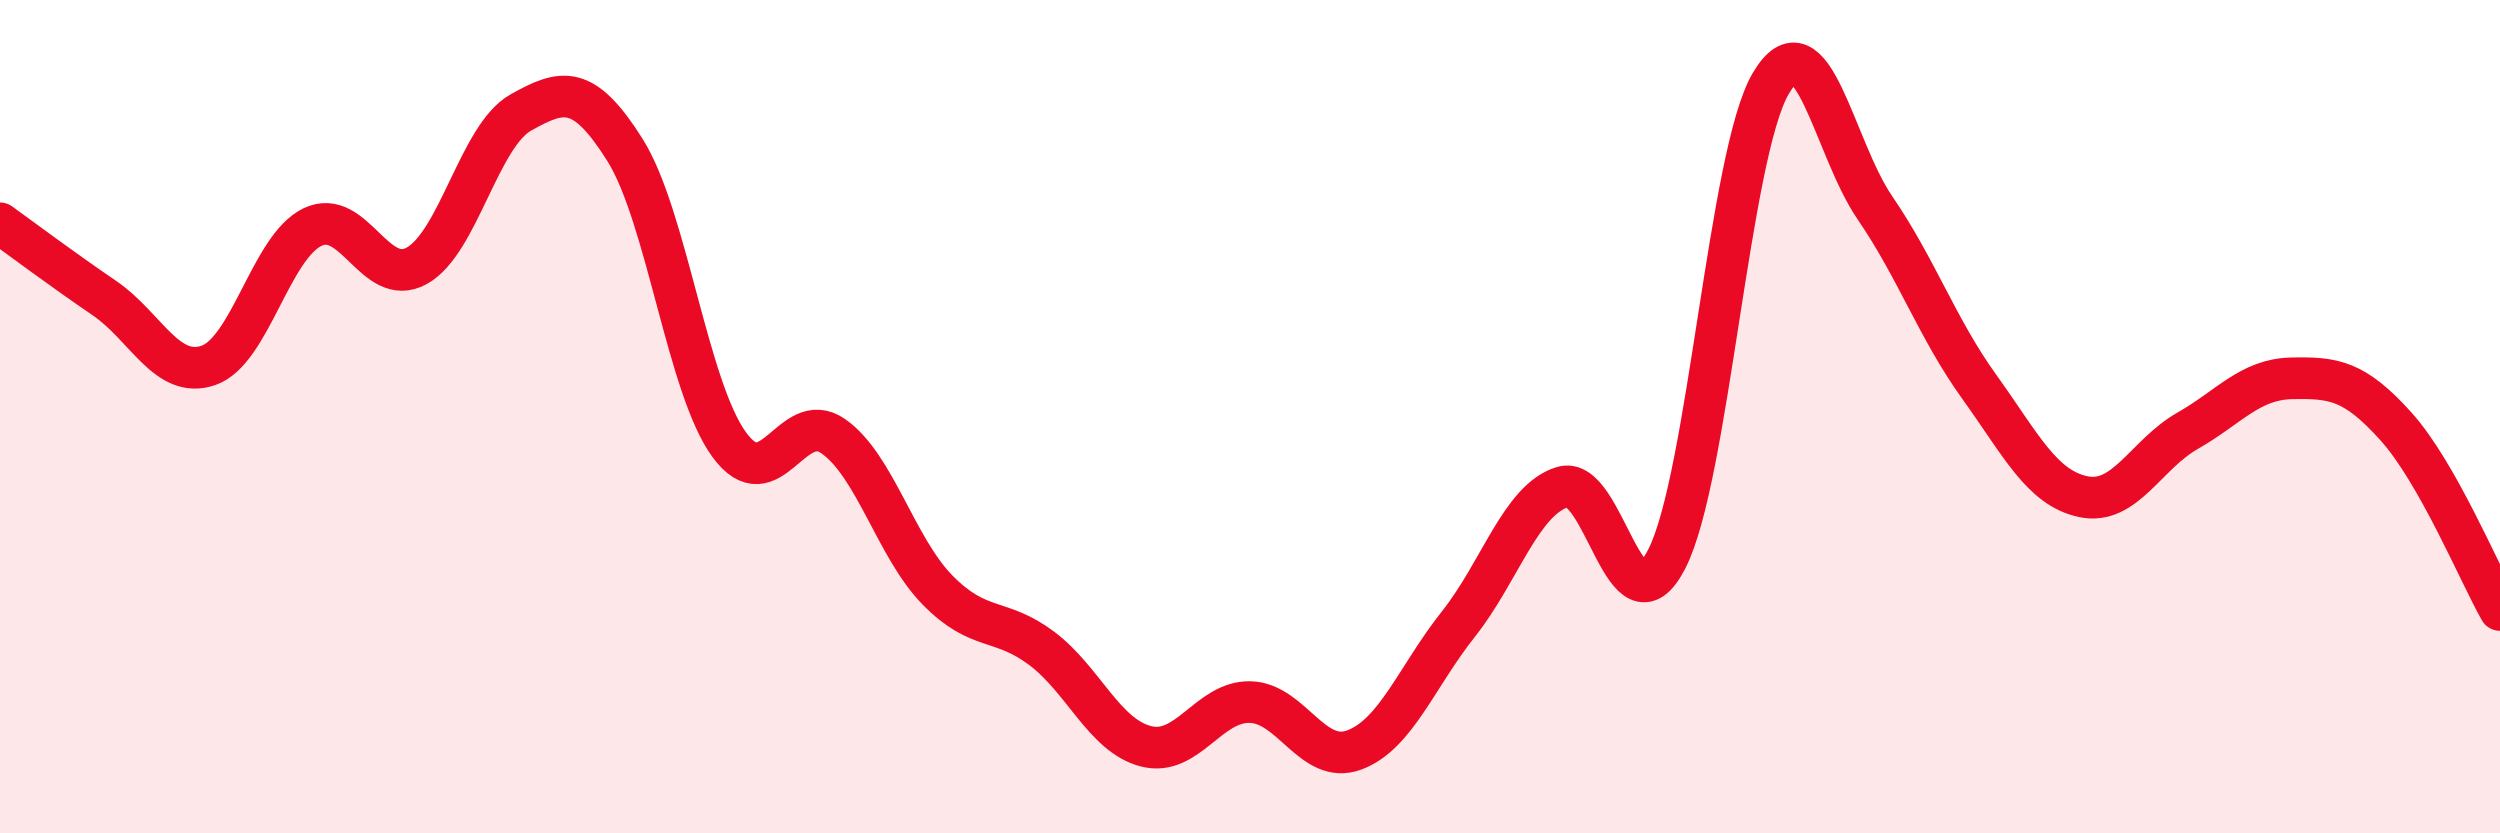
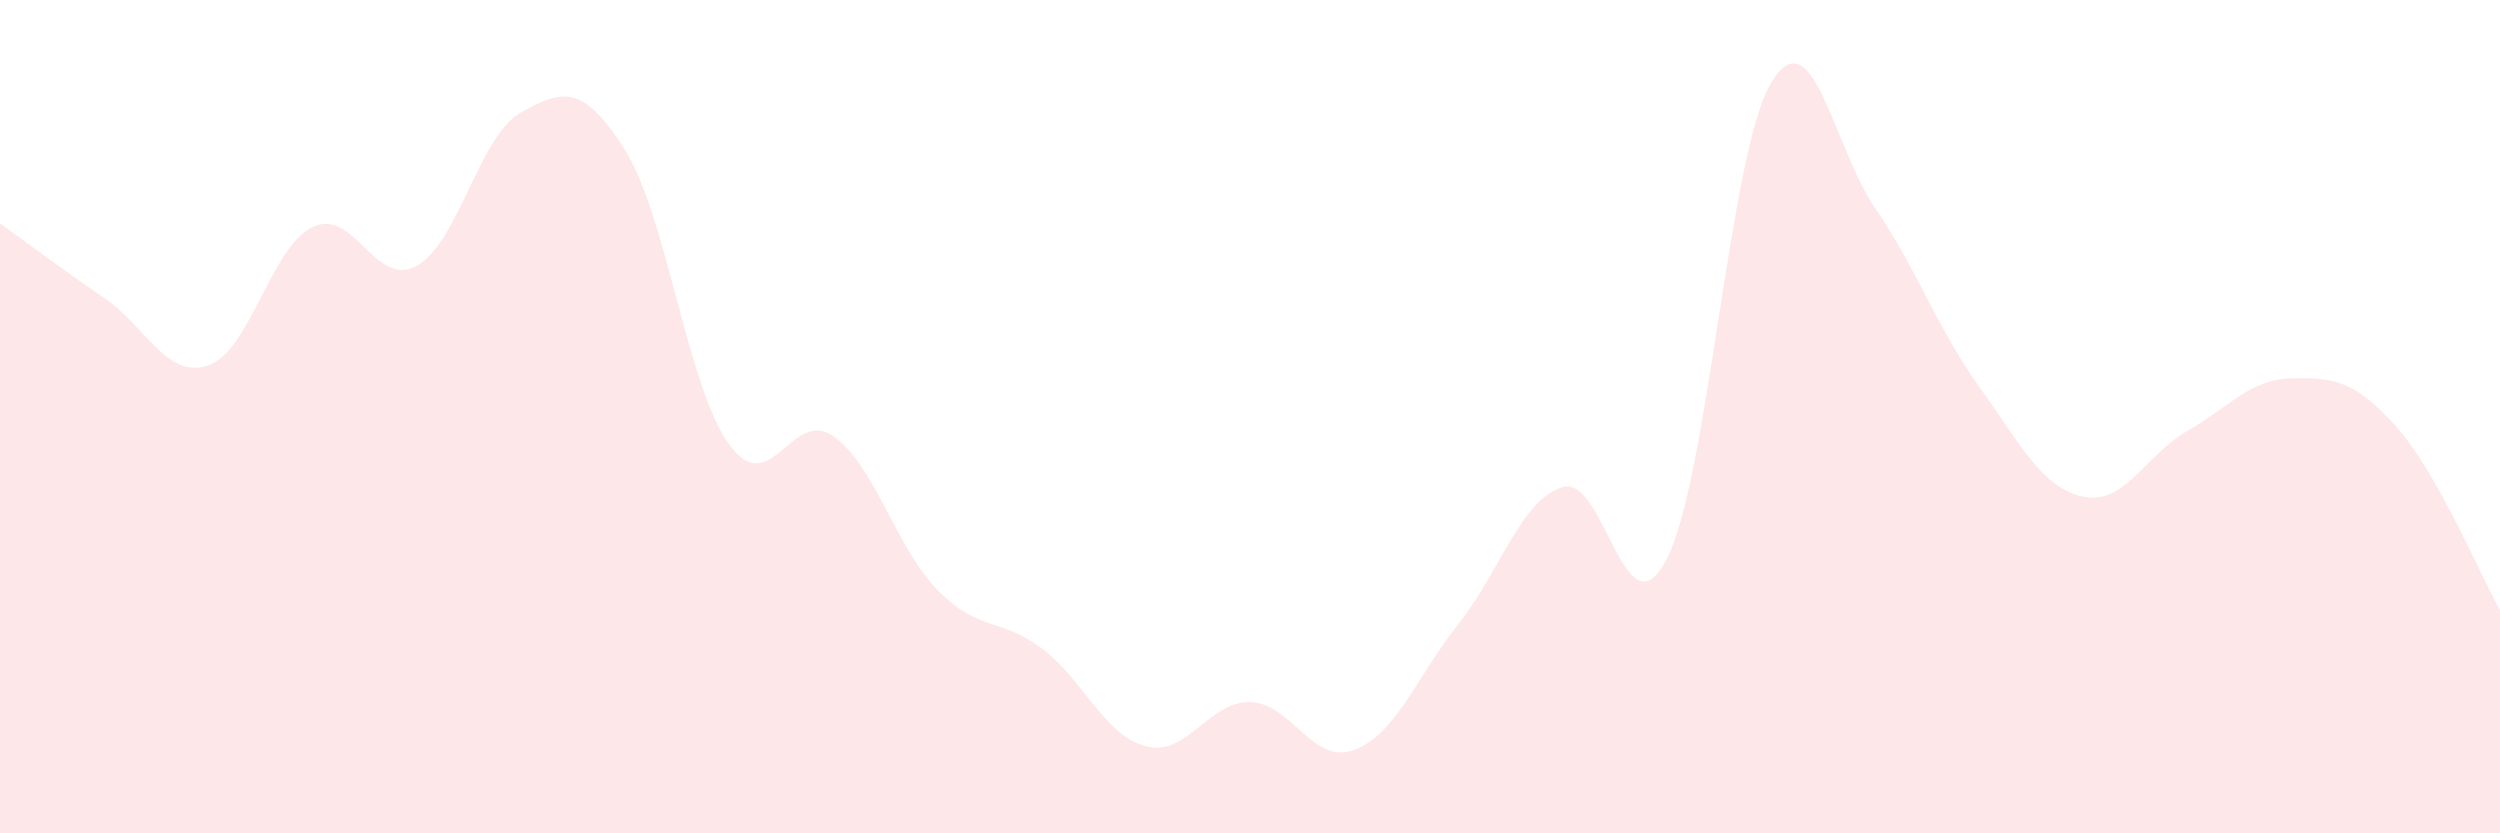
<svg xmlns="http://www.w3.org/2000/svg" width="60" height="20" viewBox="0 0 60 20">
  <path d="M 0,5.36 C 0.5,5.72 1.5,6.47 2.5,7.15 C 3.5,7.83 4,9.11 5,8.77 C 6,8.43 6.5,5.93 7.5,5.45 C 8.5,4.97 9,6.93 10,6.38 C 11,5.83 11.5,3.26 12.5,2.7 C 13.5,2.14 14,2.01 15,3.6 C 16,5.19 16.5,9.3 17.5,10.67 C 18.5,12.04 19,9.77 20,10.47 C 21,11.17 21.5,13.14 22.5,14.16 C 23.5,15.18 24,14.81 25,15.56 C 26,16.31 26.5,17.65 27.5,17.91 C 28.5,18.17 29,16.83 30,16.85 C 31,16.87 31.5,18.37 32.5,18 C 33.5,17.63 34,16.24 35,14.98 C 36,13.72 36.5,12 37.5,11.69 C 38.5,11.38 39,15.36 40,13.42 C 41,11.48 41.5,3.69 42.5,2 C 43.5,0.31 44,3.53 45,4.99 C 46,6.45 46.5,7.89 47.5,9.28 C 48.5,10.67 49,11.71 50,11.92 C 51,12.13 51.5,10.91 52.5,10.34 C 53.5,9.77 54,9.1 55,9.08 C 56,9.06 56.5,9.12 57.5,10.23 C 58.5,11.34 59.5,13.76 60,14.64L60 20L0 20Z" fill="#EB0A25" opacity="0.1" stroke-linecap="round" stroke-linejoin="round" />
-   <path d="M 0,5.36 C 0.5,5.72 1.5,6.47 2.5,7.15 C 3.5,7.83 4,9.11 5,8.77 C 6,8.43 6.5,5.93 7.5,5.45 C 8.5,4.97 9,6.93 10,6.38 C 11,5.83 11.5,3.26 12.5,2.7 C 13.5,2.14 14,2.01 15,3.6 C 16,5.19 16.5,9.3 17.5,10.67 C 18.5,12.04 19,9.77 20,10.47 C 21,11.17 21.5,13.14 22.5,14.16 C 23.5,15.18 24,14.81 25,15.56 C 26,16.31 26.5,17.65 27.5,17.91 C 28.5,18.17 29,16.83 30,16.85 C 31,16.87 31.5,18.37 32.5,18 C 33.5,17.63 34,16.24 35,14.98 C 36,13.72 36.5,12 37.5,11.69 C 38.5,11.38 39,15.36 40,13.42 C 41,11.48 41.5,3.69 42.5,2 C 43.5,0.31 44,3.53 45,4.99 C 46,6.45 46.5,7.89 47.5,9.28 C 48.5,10.67 49,11.71 50,11.92 C 51,12.13 51.5,10.91 52.5,10.34 C 53.5,9.77 54,9.1 55,9.08 C 56,9.06 56.5,9.12 57.5,10.23 C 58.5,11.34 59.5,13.76 60,14.64" stroke="#EB0A25" stroke-width="1" fill="none" stroke-linecap="round" stroke-linejoin="round" />
</svg>